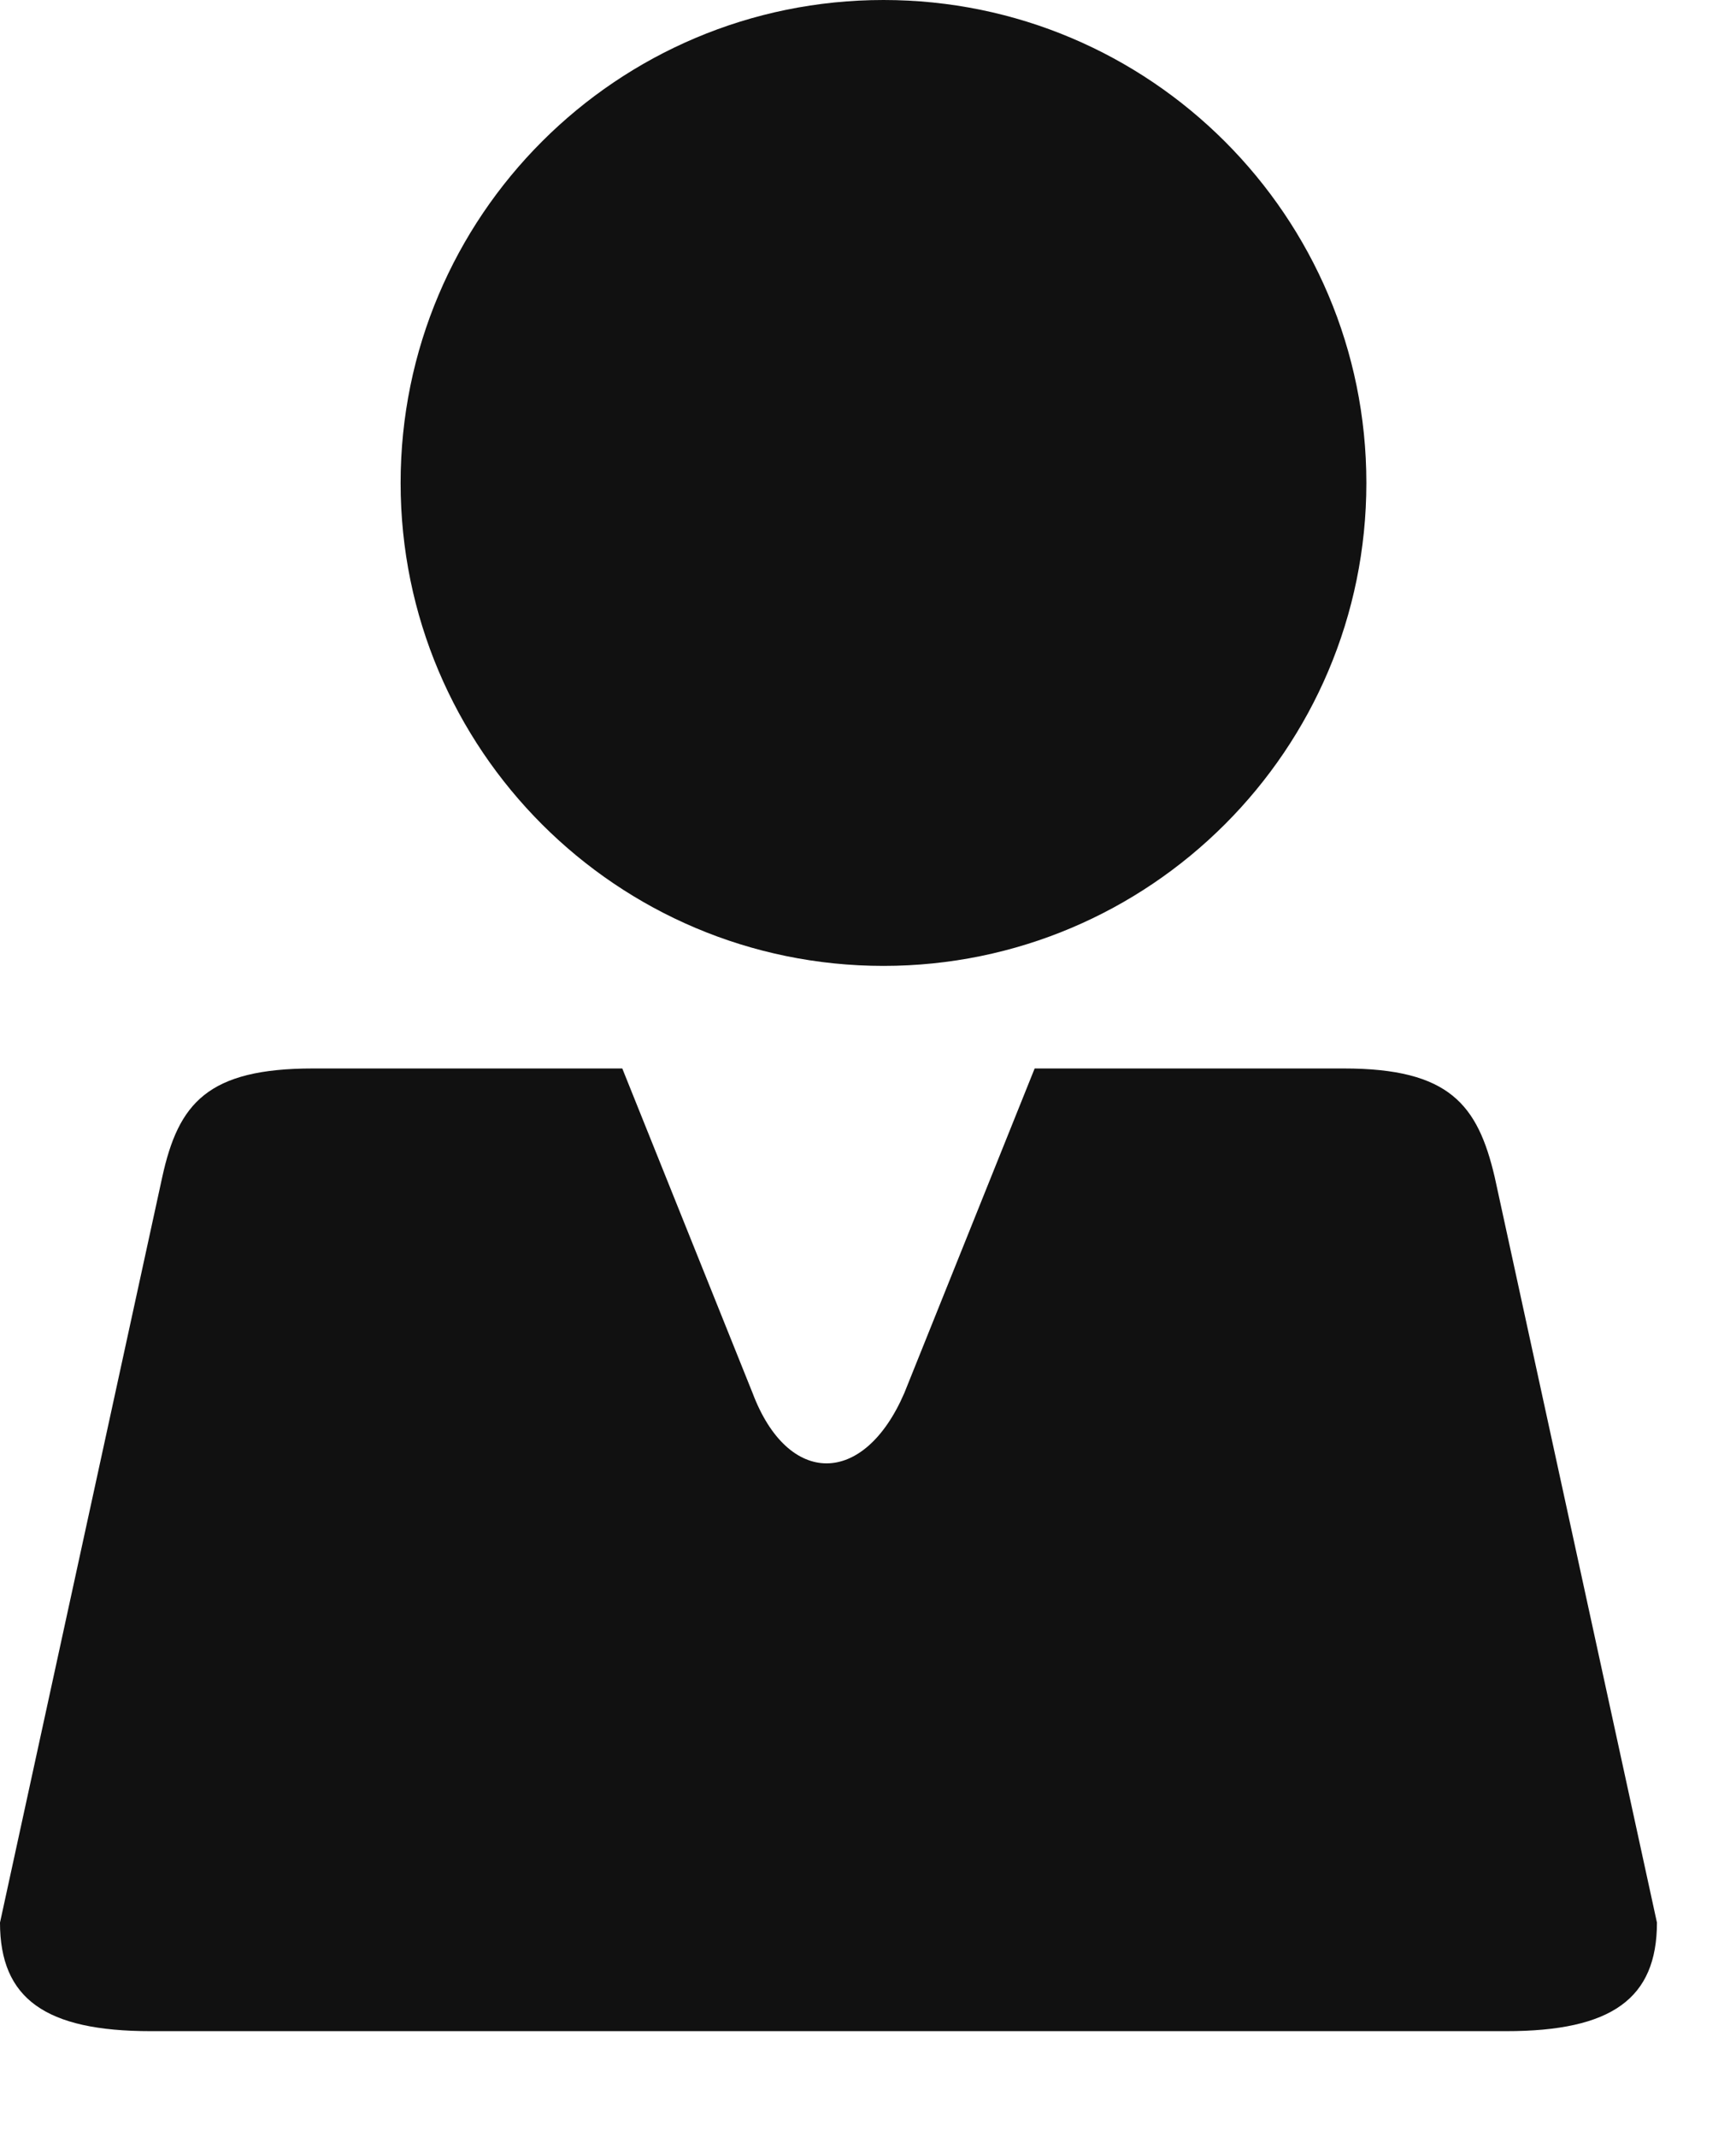
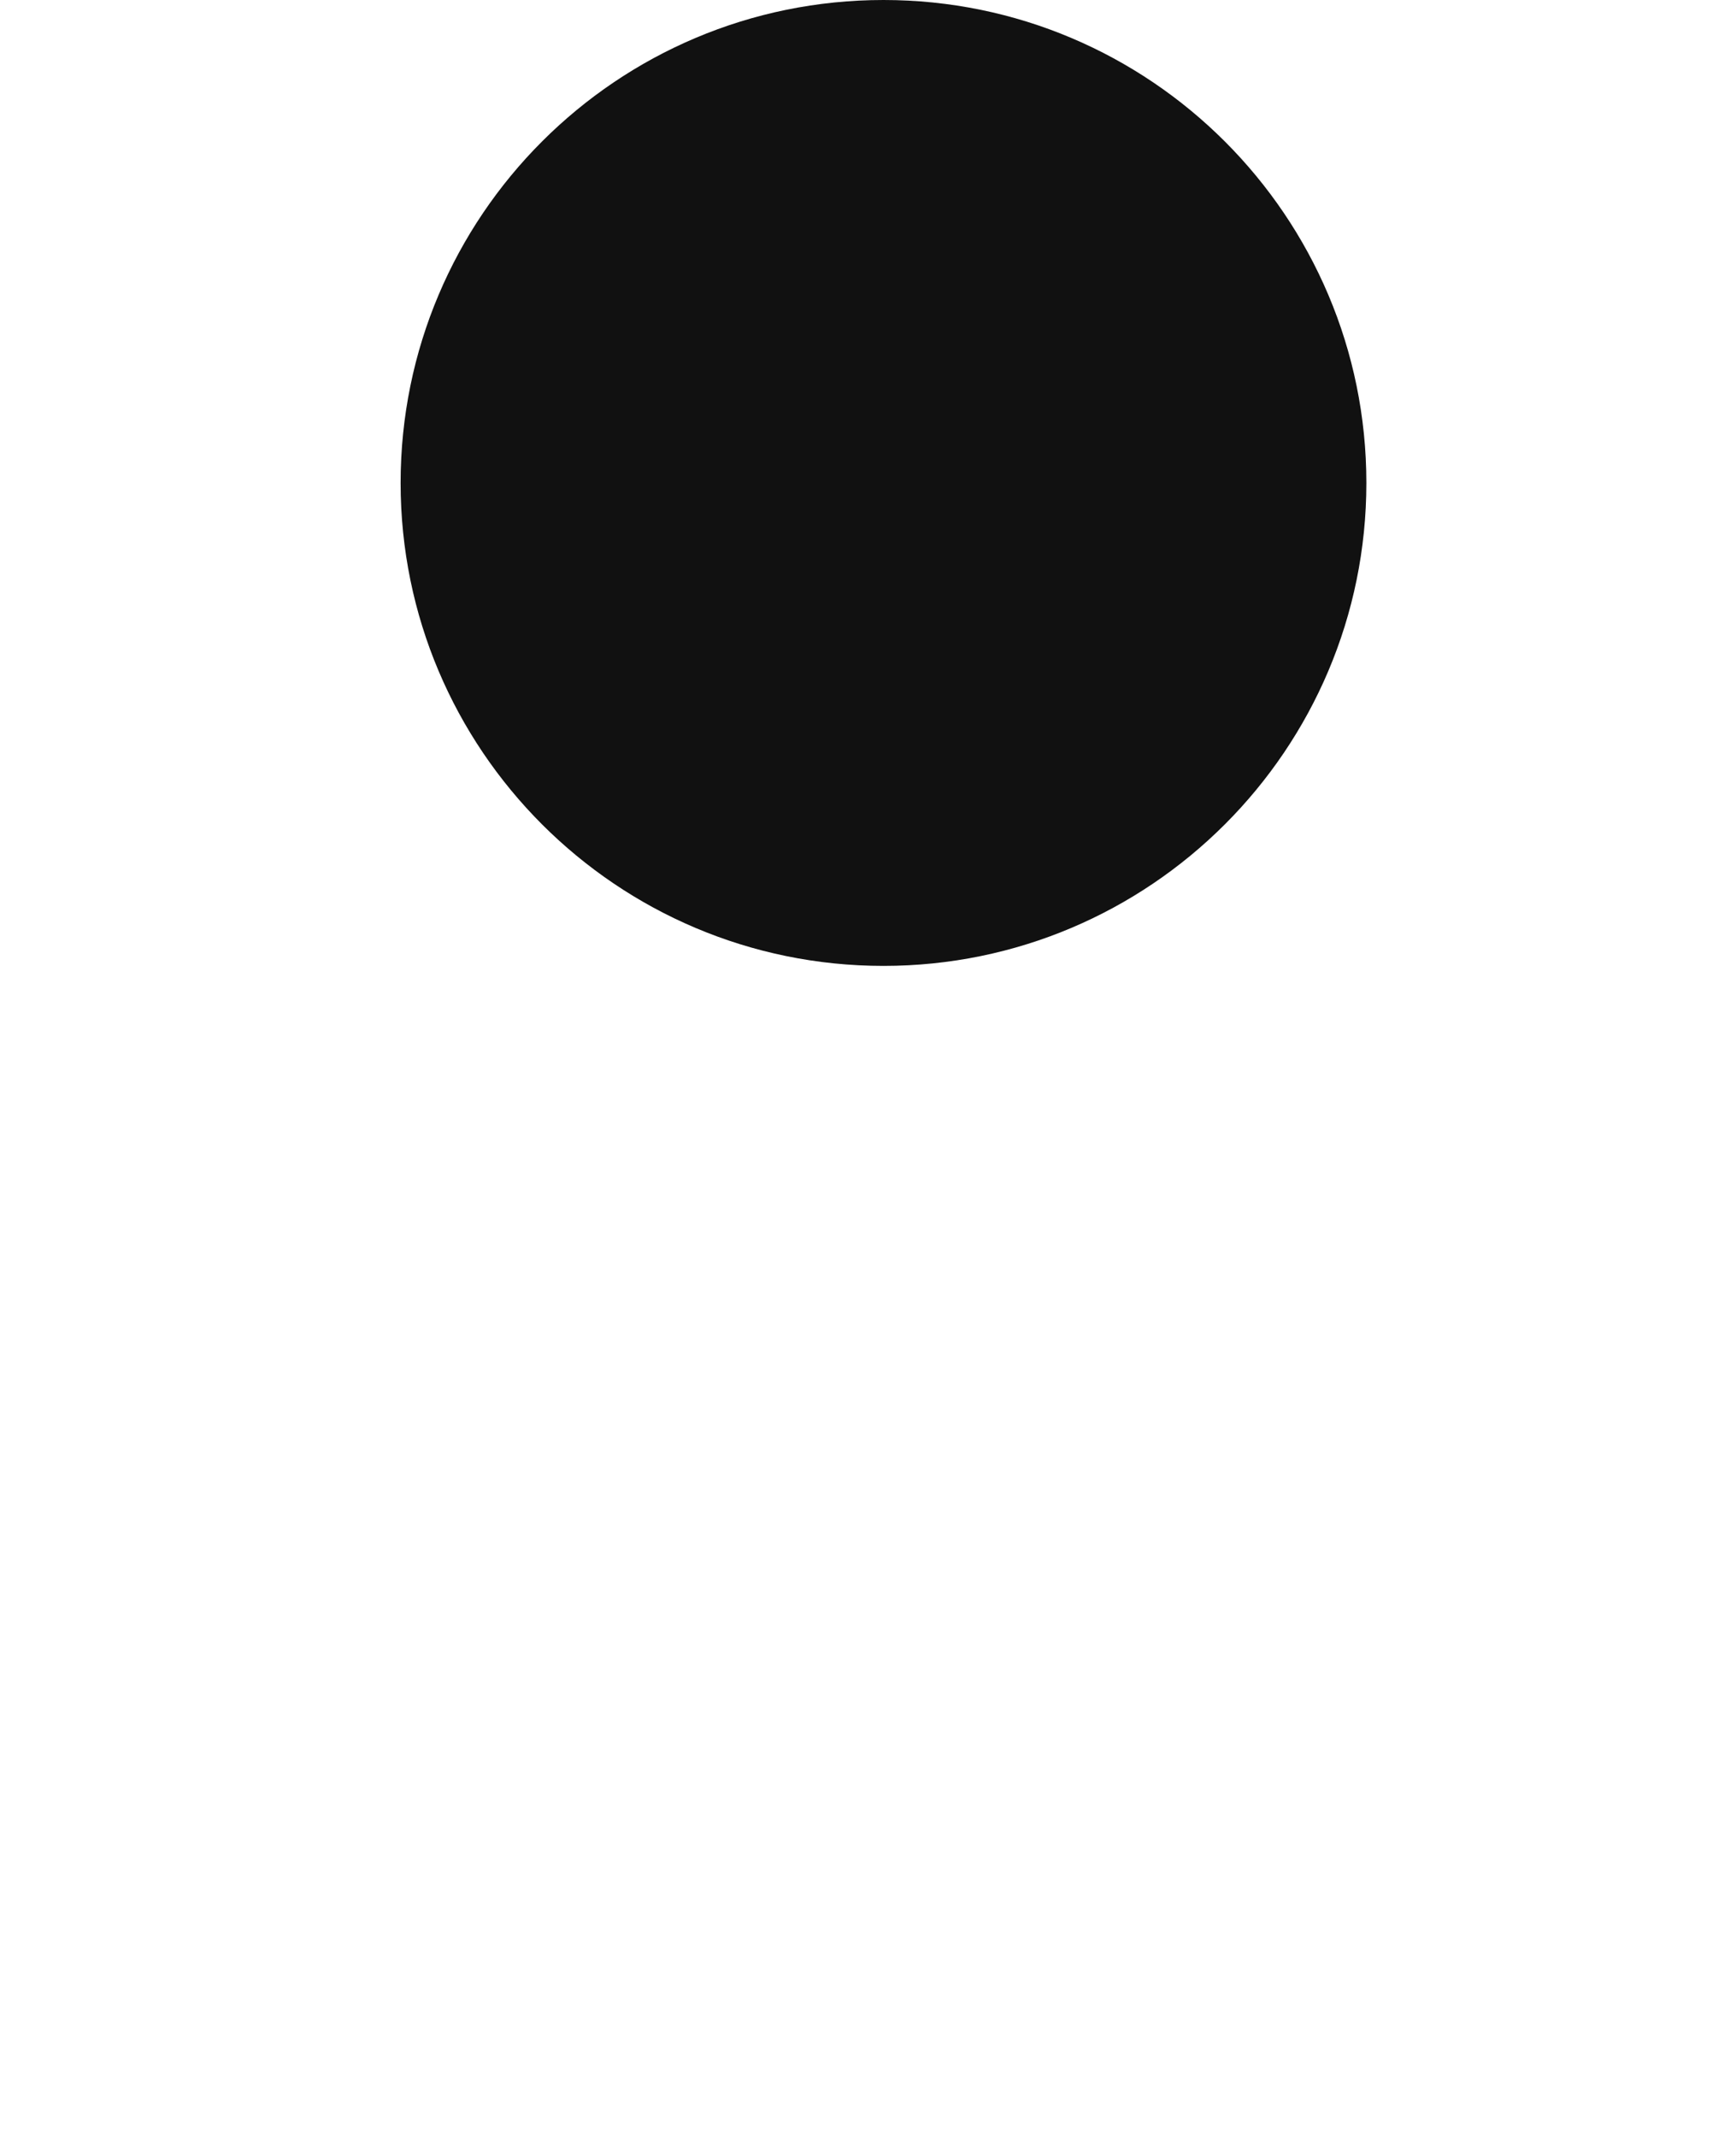
<svg xmlns="http://www.w3.org/2000/svg" width="13px" height="16px" viewBox="0 0 13 16" version="1.1">
  <title>Group 3</title>
  <desc>Created with Sketch.</desc>
  <defs />
  <g id="Menu_mobile" stroke="none" stroke-width="1" fill="none" fill-rule="evenodd">
    <g id="mobile_menu_first_level" transform="translate(-19, -387)" fill="#111111">
      <g id="Group-11" transform="translate(19, 386)">
        <g id="Group-3" transform="translate(0, 1)">
-           <path d="M11.193,8.813 C11.066,8.271 10.854,8 10.064,8 L7.748,8 L6.772,10.43 C6.469,11.132 5.901,11.132 5.636,10.431 L4.66,8 L2.344,8 C1.554,8 1.336,8.261 1.215,8.813 L0,14.395 C0,14.964 0.339,15.208 1.129,15.208 L11.279,15.208 C12.069,15.208 12.408,14.964 12.408,14.395 L11.193,8.813 Z" id="Fill-1" />
          <path d="M6.616,7.232 C8.611,7.232 10.232,5.612 10.232,3.616 C10.232,1.619 8.611,0 6.616,0 C4.619,0 3,1.619 3,3.616 C3,5.612 4.619,7.232 6.616,7.232" id="Fill-4" />
        </g>
      </g>
    </g>
  </g>
</svg>